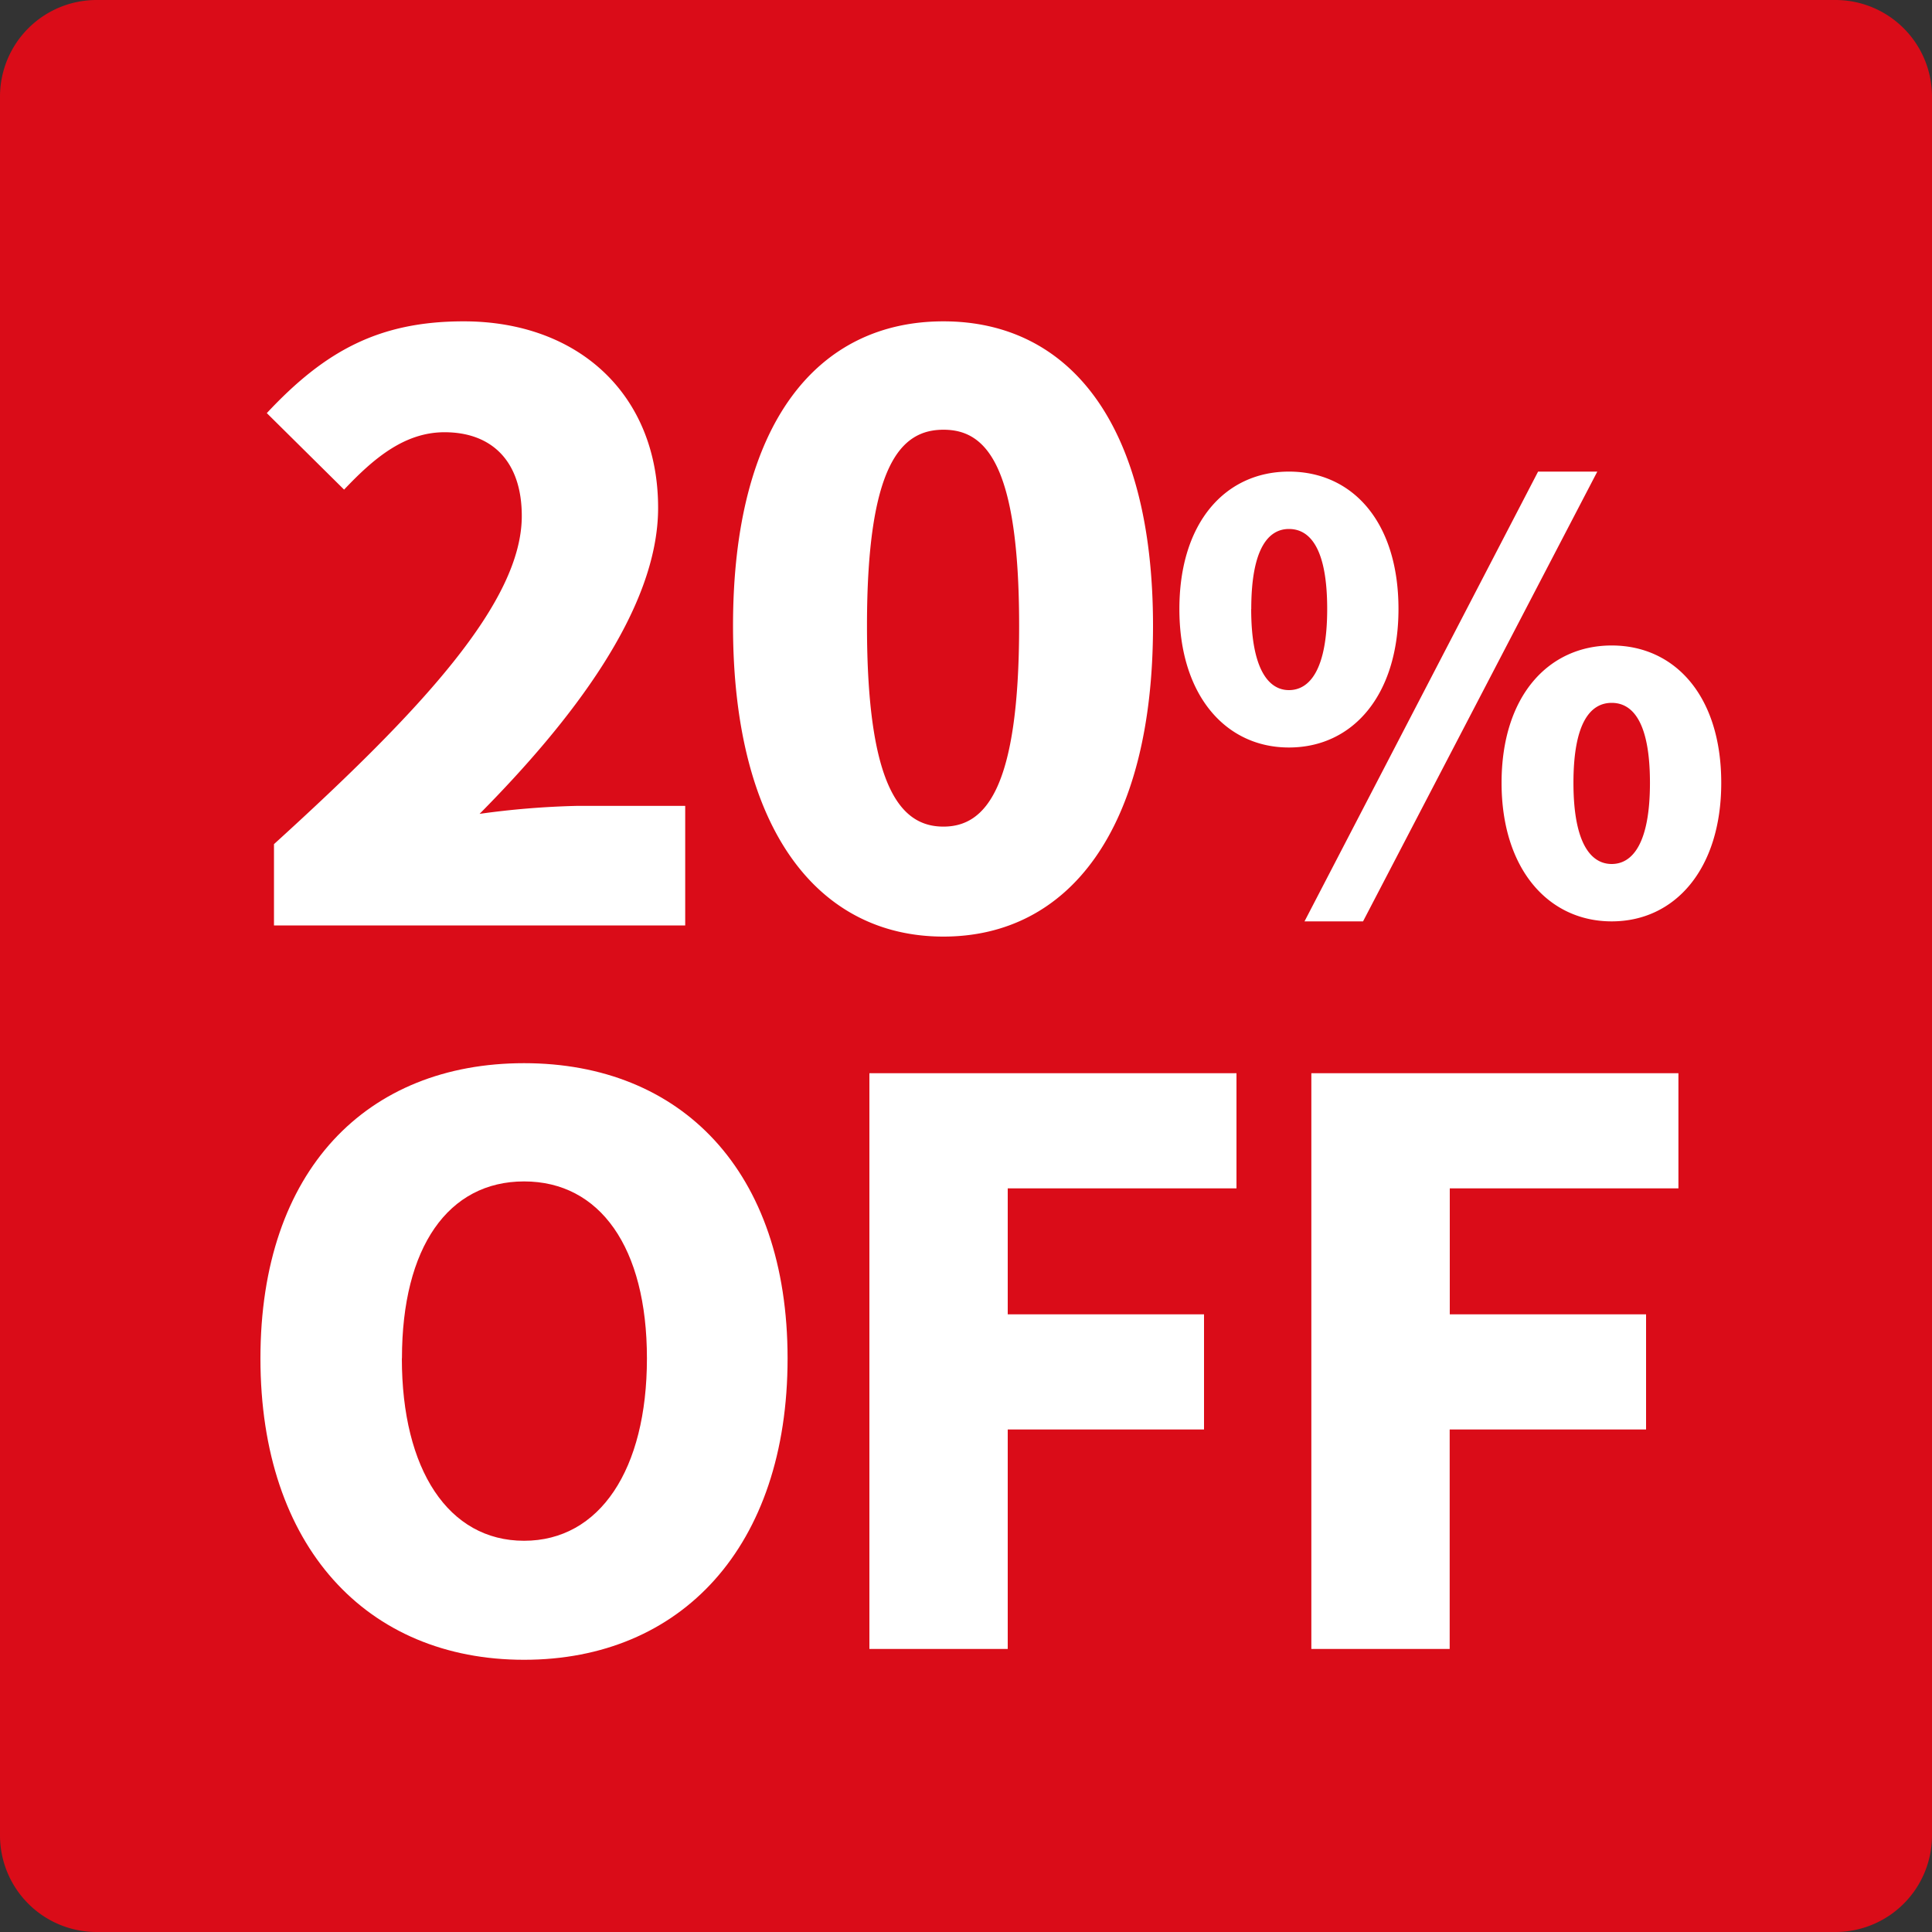
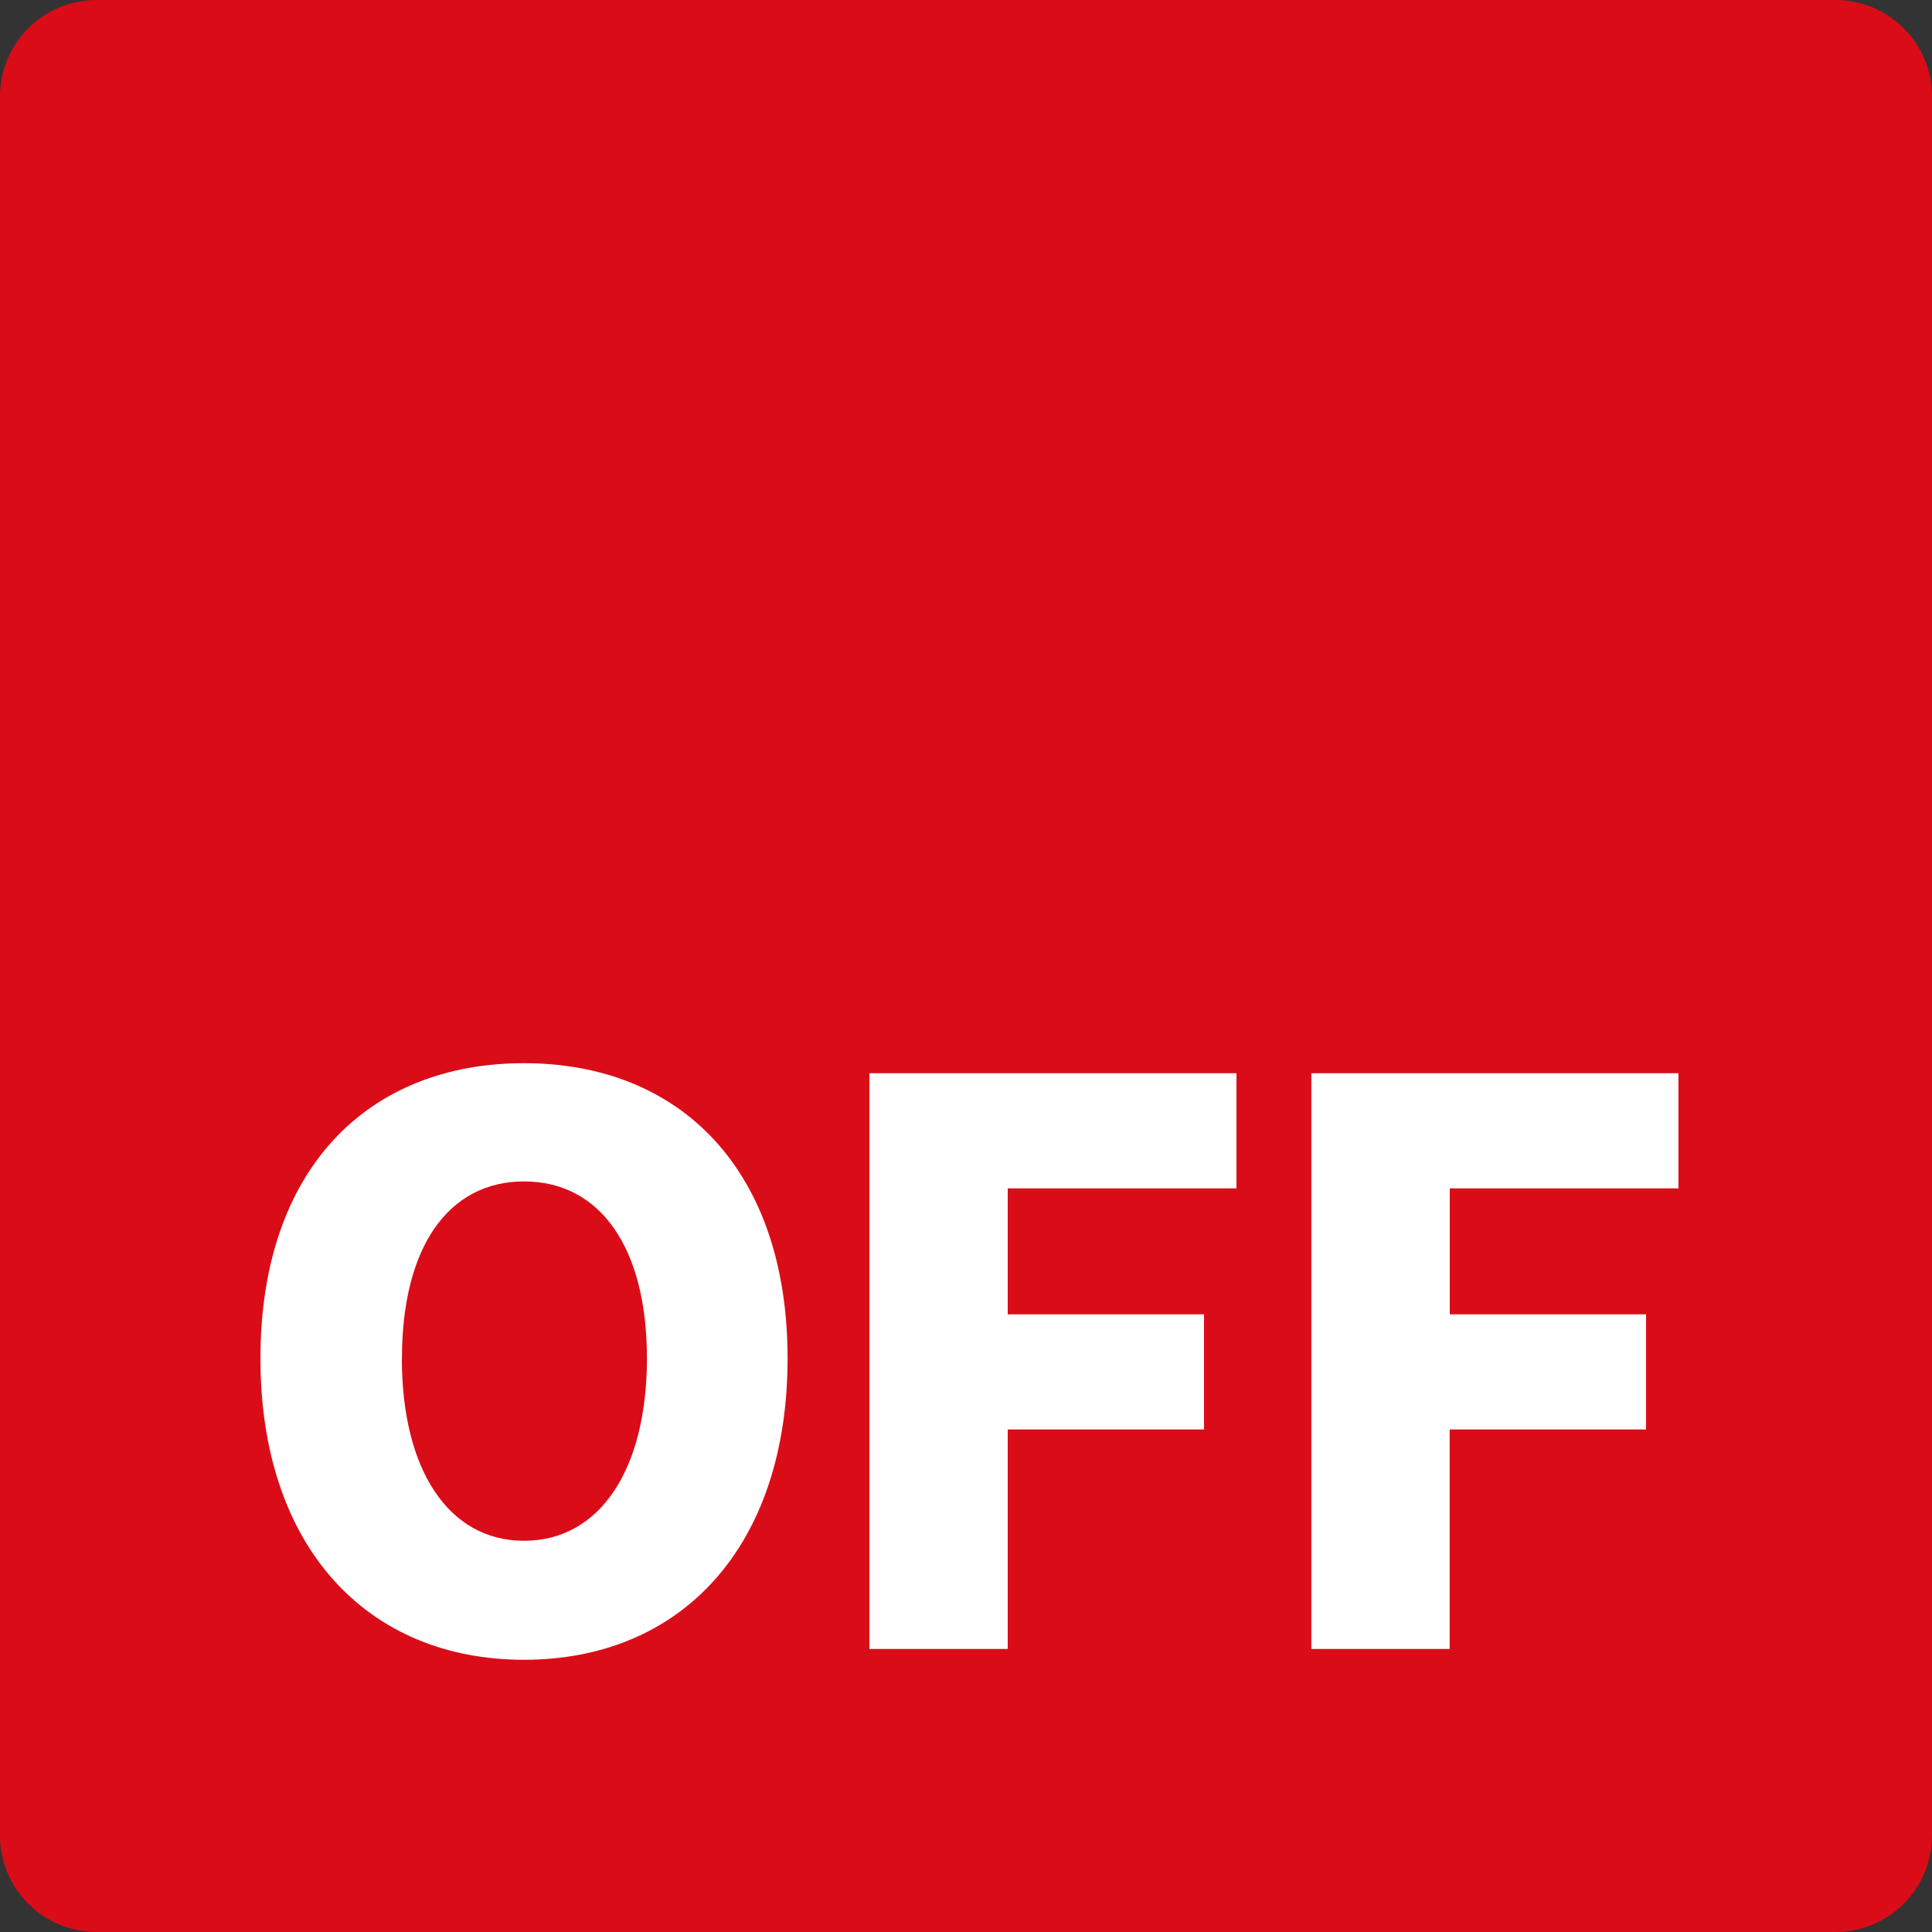
<svg xmlns="http://www.w3.org/2000/svg" width="80" height="80" viewBox="0 0 80 80">
  <rect x="0" y="0" width="80" height="80" fill="#333333" stroke="none" />
  <g id="グループ_14" data-name="グループ 14" transform="translate(-1435 -2812)">
    <path id="パス_27" data-name="パス 27" d="M4,0H76a4,4,0,0,1,4,4V76a4,4,0,0,1-4,4H4a4,4,0,0,1-4-4V4A4,4,0,0,1,4,0Z" transform="translate(1435 2812)" fill="#da0c18" />
-     <path id="パス_29" data-name="パス 29" d="M-29.655-2.046V1.32h17.028V-3.63h-4.488a34.8,34.8,0,0,0-4.026.33c3.762-3.8,7.392-8.448,7.392-12.672,0-4.686-3.3-7.722-8.052-7.722-3.5,0-5.742,1.221-8.151,3.8l3.2,3.168c1.188-1.254,2.475-2.376,4.158-2.376,1.98,0,3.2,1.221,3.2,3.465C-19.392-12.078-23.517-7.623-29.655-2.046Zm27.72,3.828c5.181,0,8.679-4.422,8.679-12.87,0-8.415-3.5-12.606-8.679-12.606s-8.712,4.158-8.712,12.606S-7.116,1.782-1.935,1.782ZM-5.1-11.088c0-6.7,1.419-8.118,3.168-8.118S1.2-17.787,1.2-11.088c0,6.732-1.386,8.316-3.135,8.316S-5.1-4.356-5.1-11.088Zm17.472,5.04c2.64,0,4.536-2.16,4.536-5.736,0-3.6-1.9-5.688-4.536-5.688-2.616,0-4.536,2.088-4.536,5.688C7.833-8.208,9.753-6.048,12.369-6.048Zm-1.56-5.736c0-2.52.72-3.312,1.56-3.312.864,0,1.584.792,1.584,3.312,0,2.5-.72,3.36-1.584,3.36C11.529-8.424,10.809-9.288,10.809-11.784ZM13.017,1.152h2.424l9.7-18.624H22.689Zm8.16-5.736c0,3.576,1.944,5.736,4.56,5.736s4.536-2.16,4.536-5.736c0-3.6-1.92-5.688-4.536-5.688S21.177-8.184,21.177-4.584Zm2.976,0c0-2.52.72-3.312,1.584-3.312s1.584.792,1.584,3.312c0,2.5-.72,3.36-1.584,3.36S24.153-2.088,24.153-4.584Z" transform="translate(1476 2849)" fill="#fff" />
    <path id="パス_28" data-name="パス 28" d="M-18.3,1.728c6.5,0,10.912-4.672,10.912-12.48,0-7.776-4.416-12.224-10.912-12.224S-29.216-18.56-29.216-10.752-24.8,1.728-18.3,1.728Zm-5.056-12.48c0-4.608,1.92-7.328,5.056-7.328s5.088,2.72,5.088,7.328S-15.168-3.2-18.3-3.2-23.36-6.144-23.36-10.752ZM-4-22.56V1.28H1.728V-7.808H9.856v-4.768H1.728v-5.216H11.2V-22.56Zm18.3,0V1.28h5.728V-7.808H28.16v-4.768H20.032v-5.216H29.5V-22.56Z" transform="translate(1475 2879)" fill="#fff" />
  </g>
</svg>